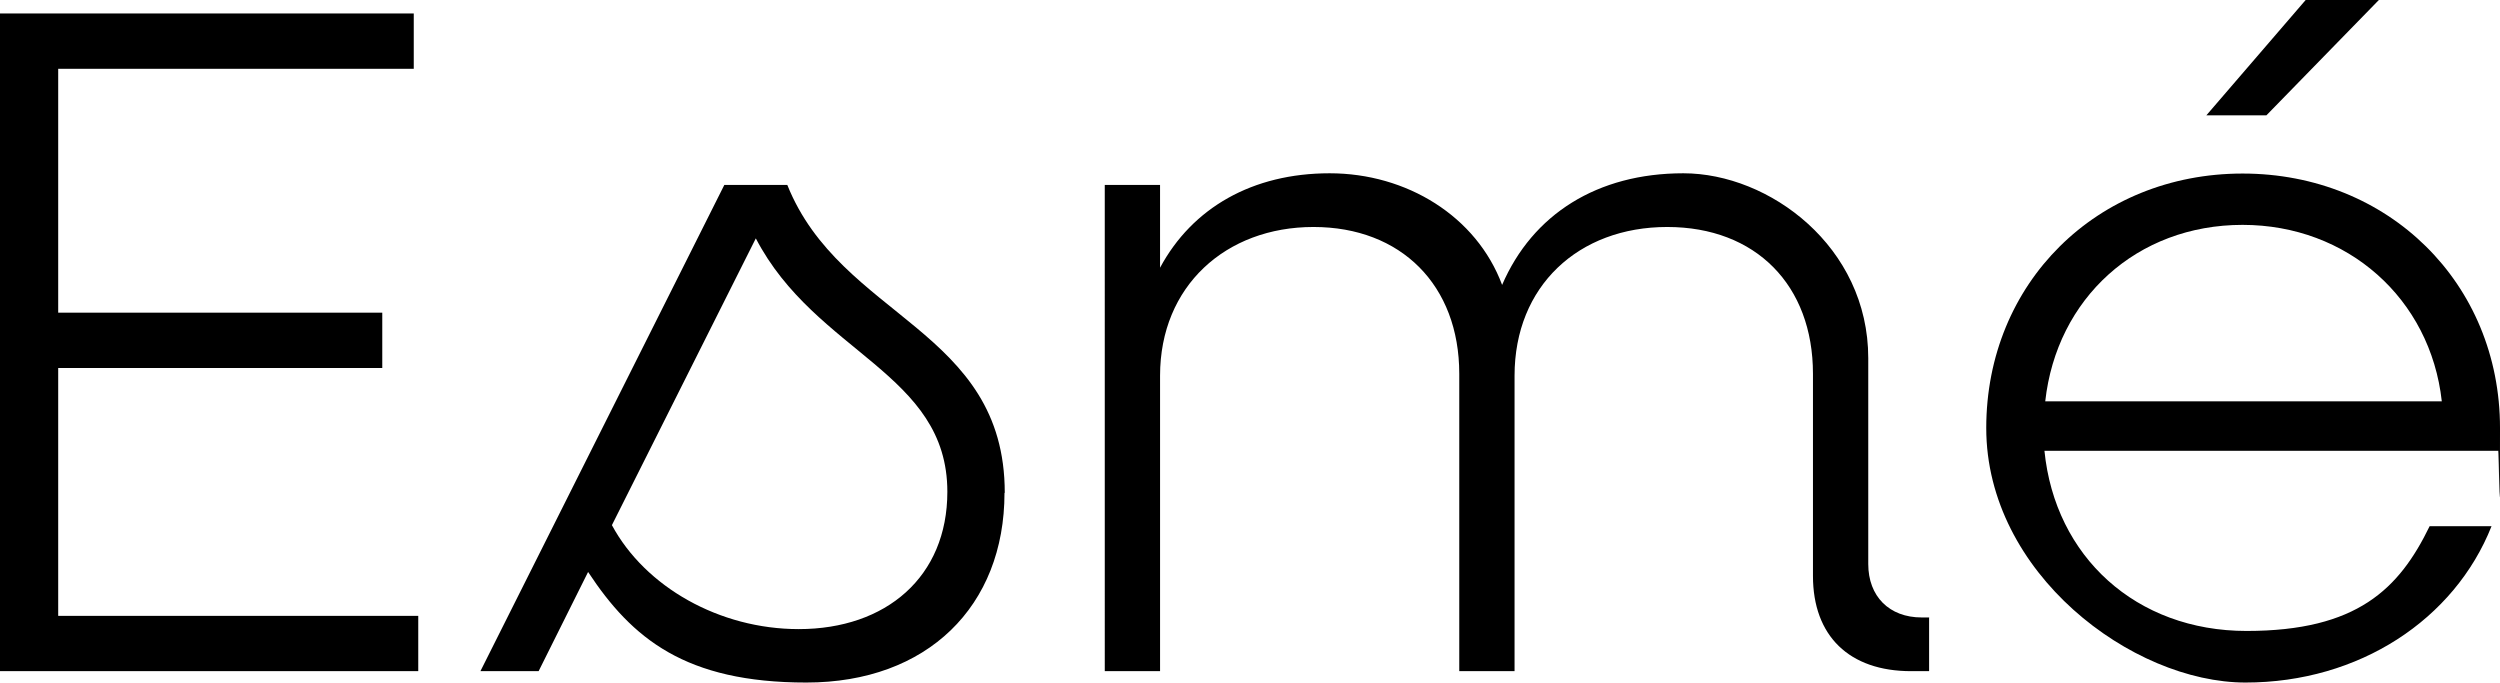
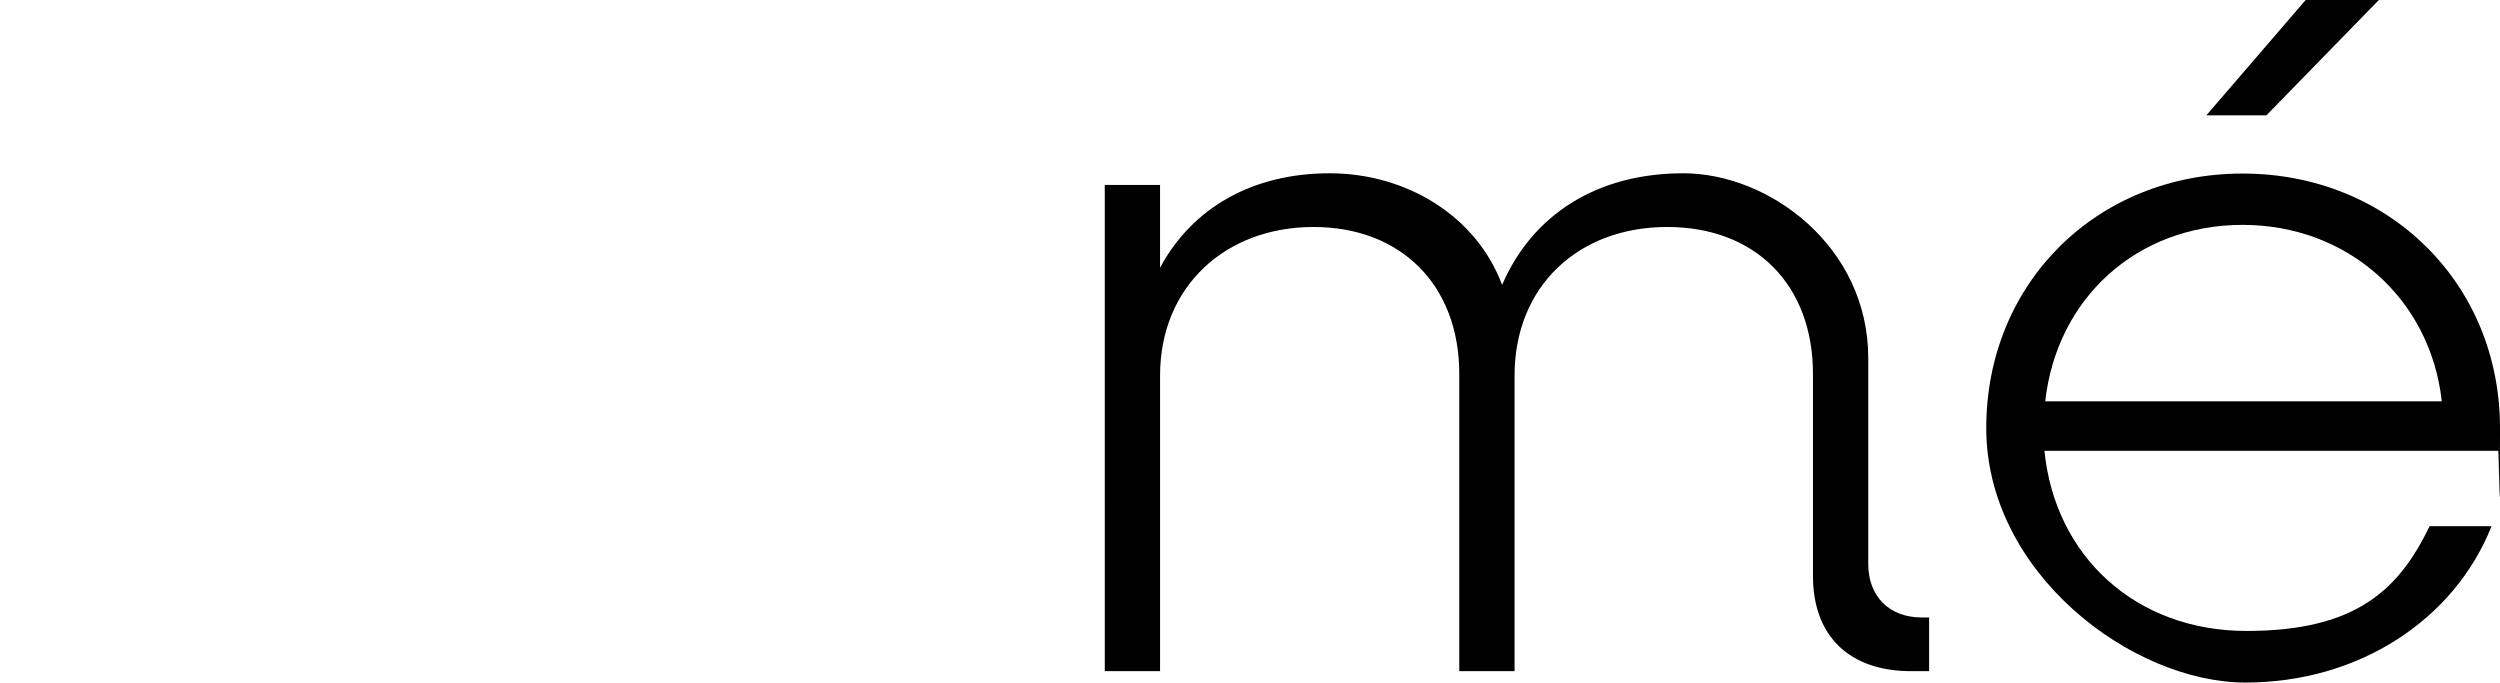
<svg xmlns="http://www.w3.org/2000/svg" id="Layer_1" version="1.1" viewBox="0 0 945 258">
-   <path d="M158.1,232.8v20.9H0V5.1h156.4v20.9H22v92.2h122.5v20.9H22v93.7h136.2Z" />
-   <path d="M379.7,186.3c0,42.9-29.2,71.7-74.9,71.7s-65.9-16.6-82.5-41.8l-18.7,37.5h-22l92.2-183.8h23.8c20.2,50.5,82.2,54.4,82.2,116.4ZM358.1,185.9c0-45-49.7-52.2-72.4-95.8l-54.4,108.4c12.6,23.4,40.7,39.3,70.6,39.3,33.1,0,56.2-19.8,56.2-51.9Z" />
  <path d="M729.2,233.5v20.2h-6.8c-23.4,0-37.1-13.3-37.1-36v-76.4c0-33.5-21.6-55.5-55.1-55.5s-57.7,22.3-57.7,56.2v111.7h-20.9v-112.4c0-33.5-22-55.5-55.1-55.5s-58,22.3-58,56.2v111.7h-20.9V69.9h20.9v31.3c12.2-22.7,35-35.7,64.1-35.7s55.5,16.2,65.2,42.2c11.5-26.7,36-42.2,68.5-42.2s69.9,27.7,69.9,69.9v77.8c0,12.2,7.9,20.2,20.2,20.2h2.9Z" />
  <path d="M944.3,170.4h-171.5c4,40,34.6,68.1,76.4,68.1s57.7-15.9,69.2-39.6h23.4c-14,35.3-50.1,59.1-93,59.1s-98-41.4-98-96.2,41.8-96.2,96.9-96.2,97.3,41.4,97.3,96.2-.4,6.1-.7,8.6ZM773.1,151.7h149.9c-4.3-38.9-35.7-66.7-75.3-66.7-40,0-70.3,27.8-74.6,66.7ZM856.7,43.6h-22.7L871.8-.3h27.7l-42.9,44Z" />
</svg>